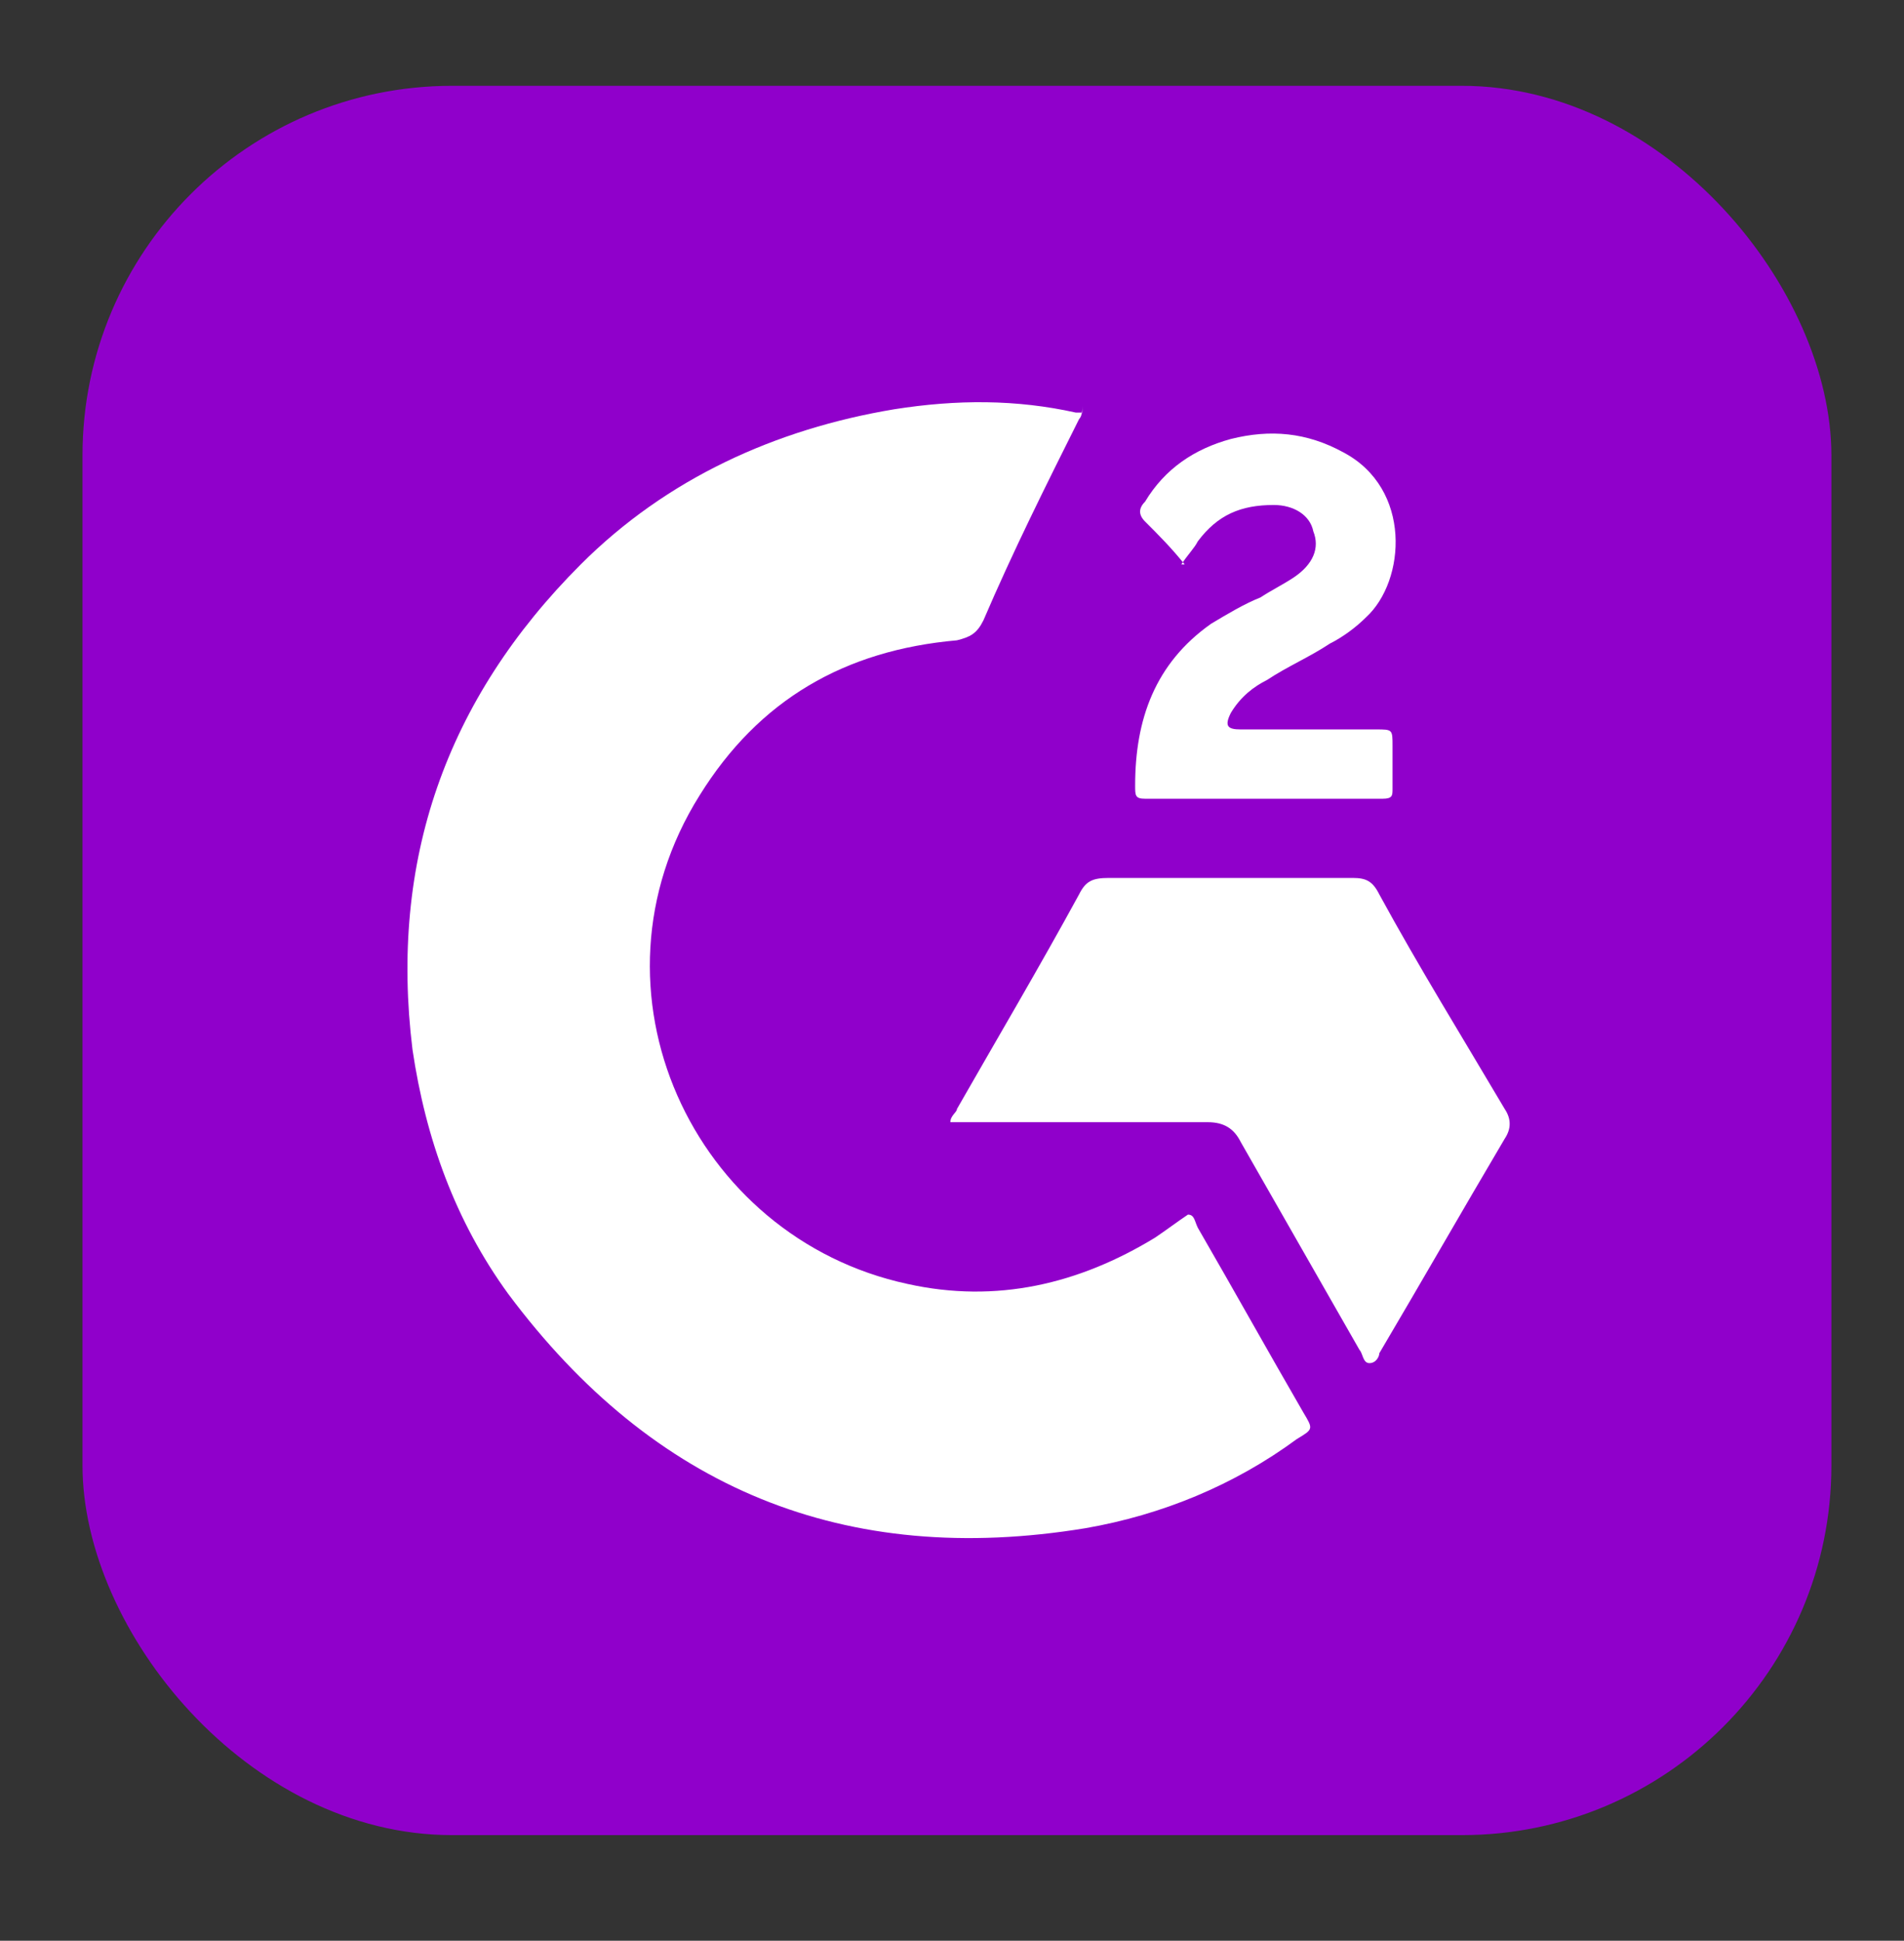
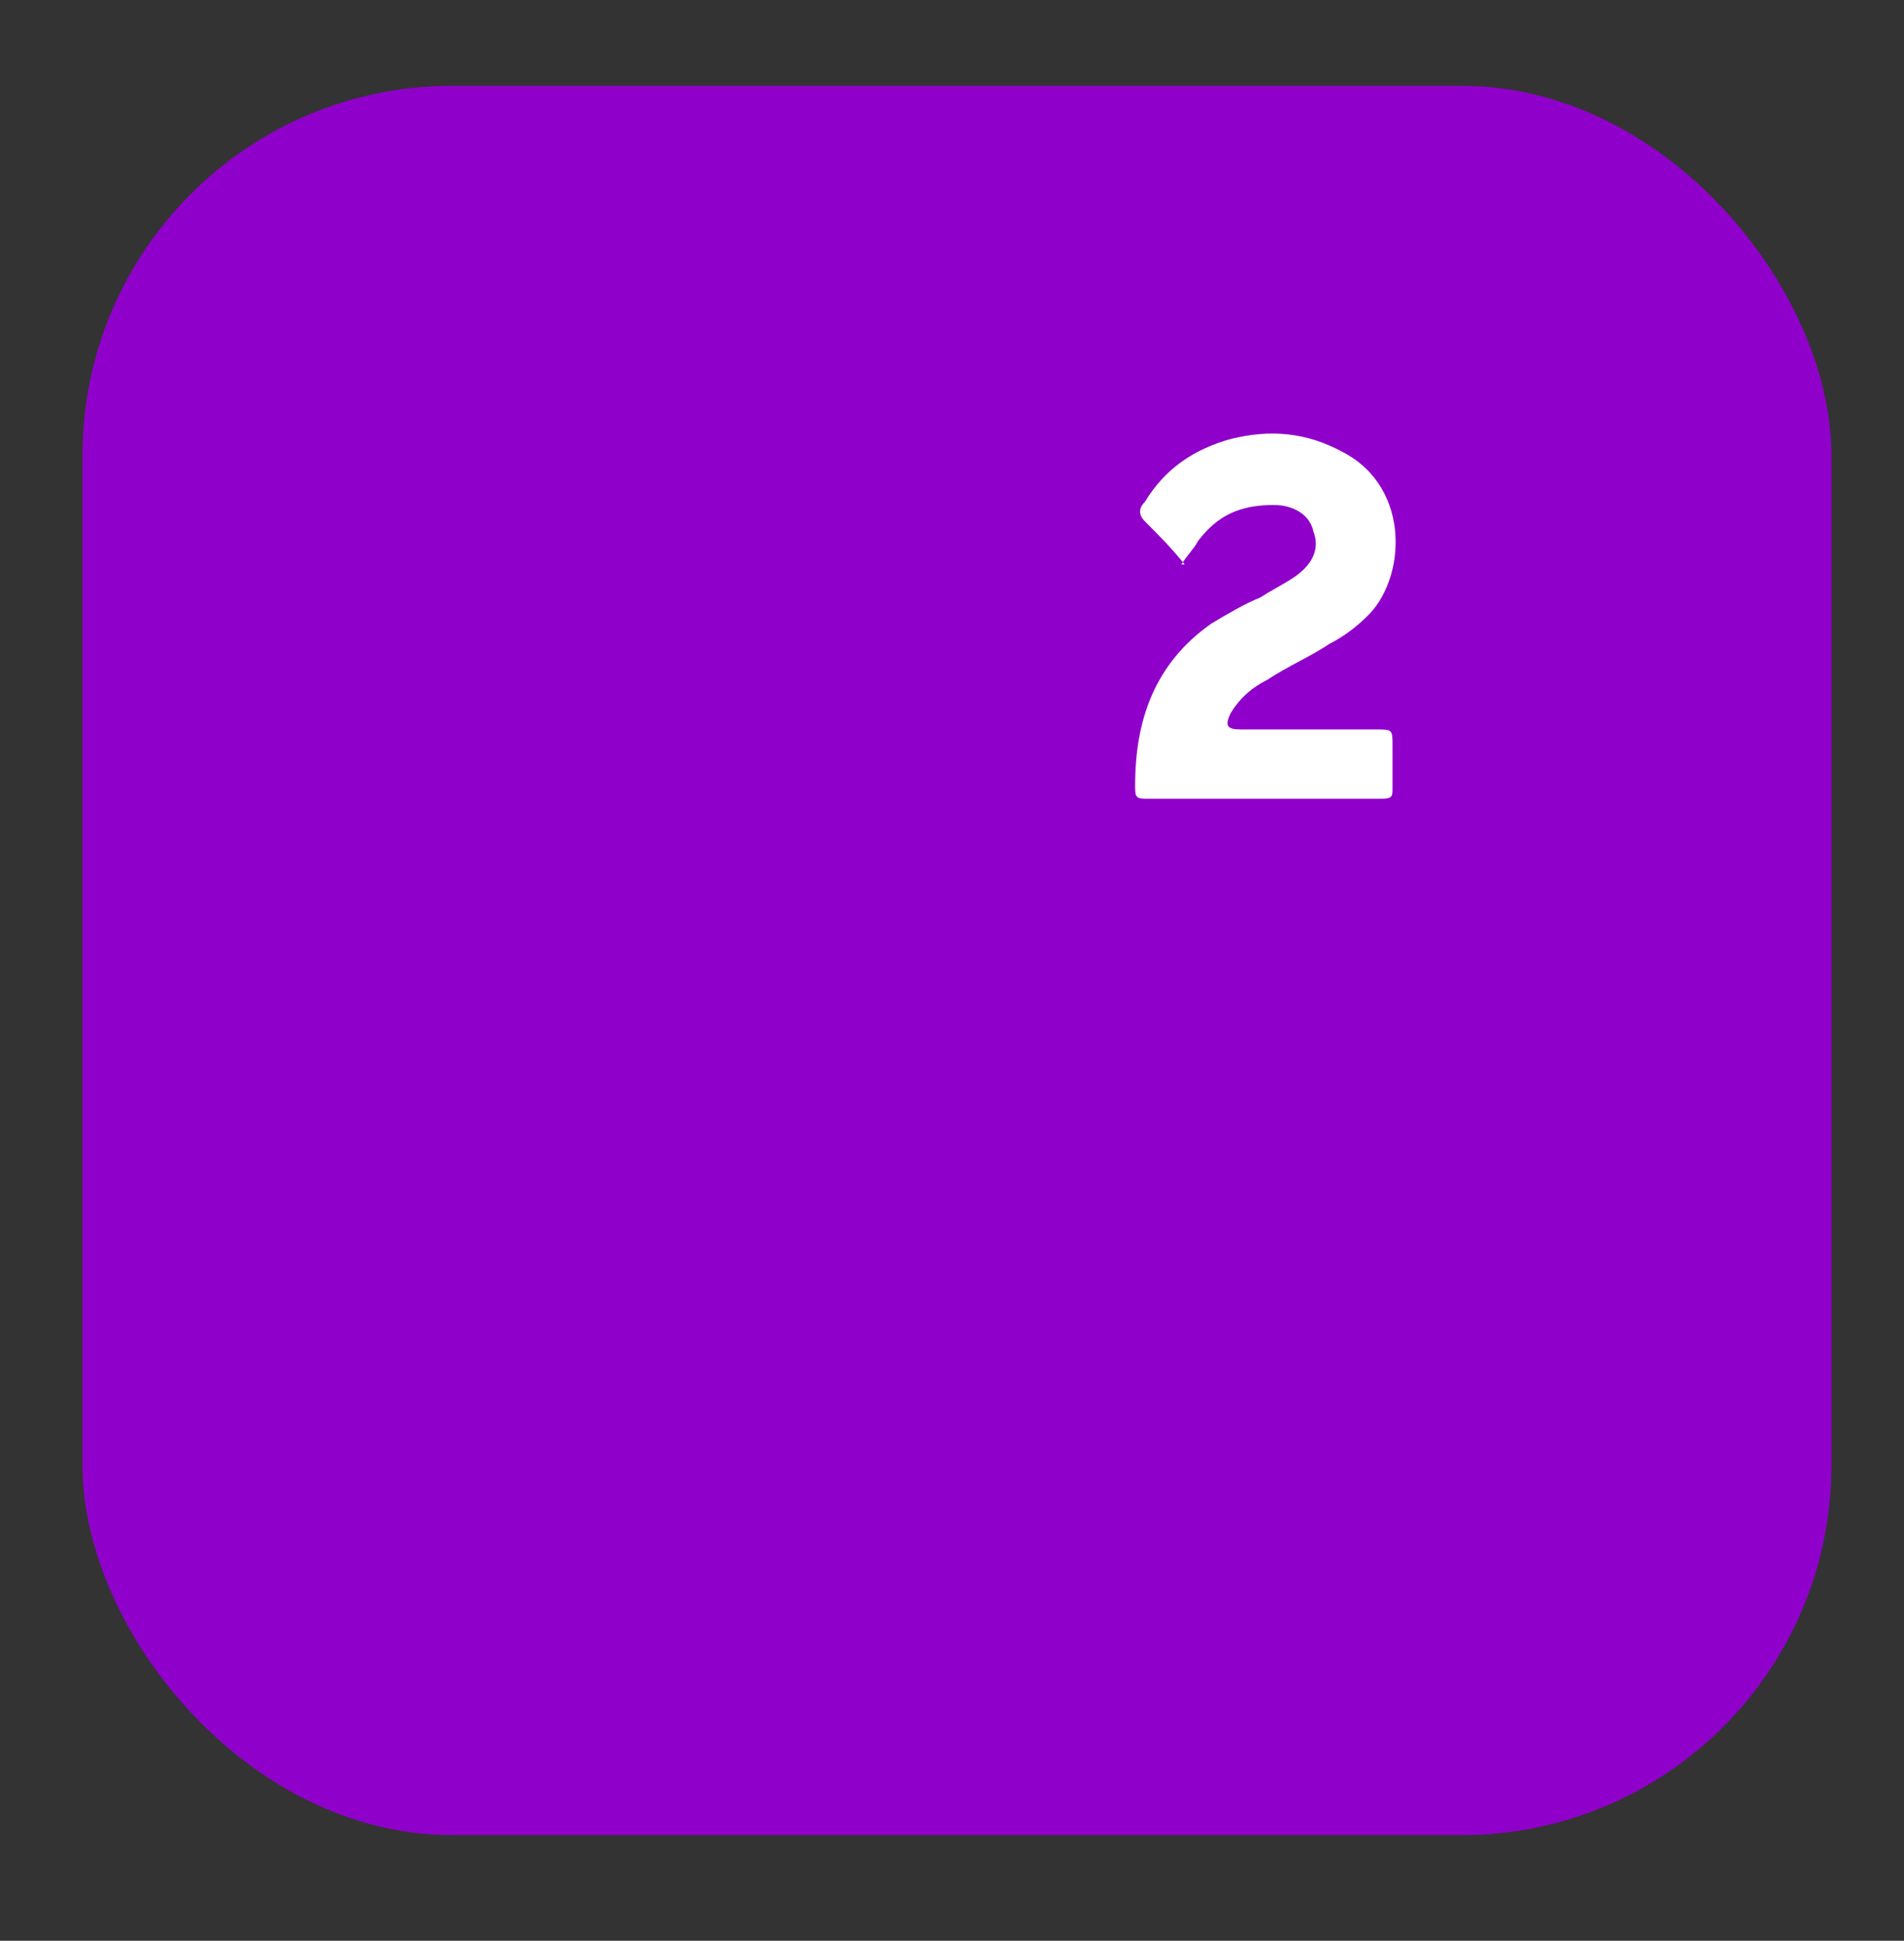
<svg xmlns="http://www.w3.org/2000/svg" version="1.1" viewBox="0 0 57.7 58.8">
  <rect x="0" y="0" width="57.7" height="58.8" fill="#333333" stroke="none" />
  <defs>
    <style>
      .cls-1 {
        fill: #fff;
      }

      .cls-2 {
        fill: #9000cb;
      }
    </style>
  </defs>
  <g>
    <g id="Layer_1">
      <rect class="cls-2" x="2.5" y="2.6" width="53" height="53" rx="11.2" ry="11.2" />
      <g>
-         <path class="cls-1" d="M32.8,12.3c0,.1,0,.3-.1.4-1,2-2,4-2.9,6.1-.2.4-.4.5-.8.6-3.4.3-6,1.8-7.8,4.7-3.7,5.9-.2,13.4,6.3,14.8,2.7.6,5.2,0,7.5-1.4.3-.2.7-.5,1-.7.2,0,.2.2.3.4,1.1,1.9,2.1,3.7,3.2,5.6.3.5.3.5-.2.8-1.9,1.4-4.1,2.3-6.4,2.7-7.3,1.2-13.1-1.2-17.5-7.1-1.6-2.2-2.5-4.7-2.9-7.4-.7-5.7,1-10.6,5.1-14.7,2.6-2.6,5.9-4.1,9.5-4.7,1.9-.3,3.7-.3,5.5.1,0,0,.2,0,.2,0Z" />
-         <path class="cls-1" d="M28.8,34c0-.2.2-.3.2-.4,1.2-2.1,2.5-4.3,3.7-6.5.2-.4.4-.5.9-.5,2.5,0,4.9,0,7.4,0,.4,0,.6.1.8.5,1.2,2.2,2.5,4.3,3.8,6.5.2.3.2.6,0,.9-1.3,2.2-2.5,4.3-3.8,6.5,0,.1-.1.3-.3.3-.2,0-.2-.3-.3-.4-1.2-2.1-2.4-4.2-3.6-6.3-.2-.4-.5-.6-1-.6-2.4,0-4.7,0-7.1,0-.2,0-.4,0-.7,0Z" />
+         <path class="cls-1" d="M32.8,12.3Z" />
        <path class="cls-1" d="M35.9,17.1c-.4-.5-.8-.9-1.2-1.3-.2-.2-.2-.4,0-.6.6-1,1.5-1.6,2.6-1.9,1.2-.3,2.3-.2,3.4.4,2.1,1.1,1.9,3.9.7,5-.3.3-.7.6-1.1.8-.6.4-1.3.7-1.9,1.1-.4.2-.8.5-1.1,1-.2.4-.1.5.3.5,1.4,0,2.8,0,4.1,0,.5,0,.5,0,.5.5,0,.4,0,.9,0,1.3,0,.2,0,.3-.3.3-.1,0-.3,0-.4,0-2.1,0-4.2,0-6.4,0-.1,0-.2,0-.4,0-.3,0-.3-.1-.3-.4,0-2,.6-3.7,2.3-4.9.5-.3,1-.6,1.5-.8.3-.2.7-.4,1-.6.6-.4.8-.9.6-1.4-.1-.5-.6-.8-1.2-.8-1,0-1.7.3-2.3,1.1-.1.2-.3.4-.5.7Z" />
      </g>
    </g>
  </g>
</svg>